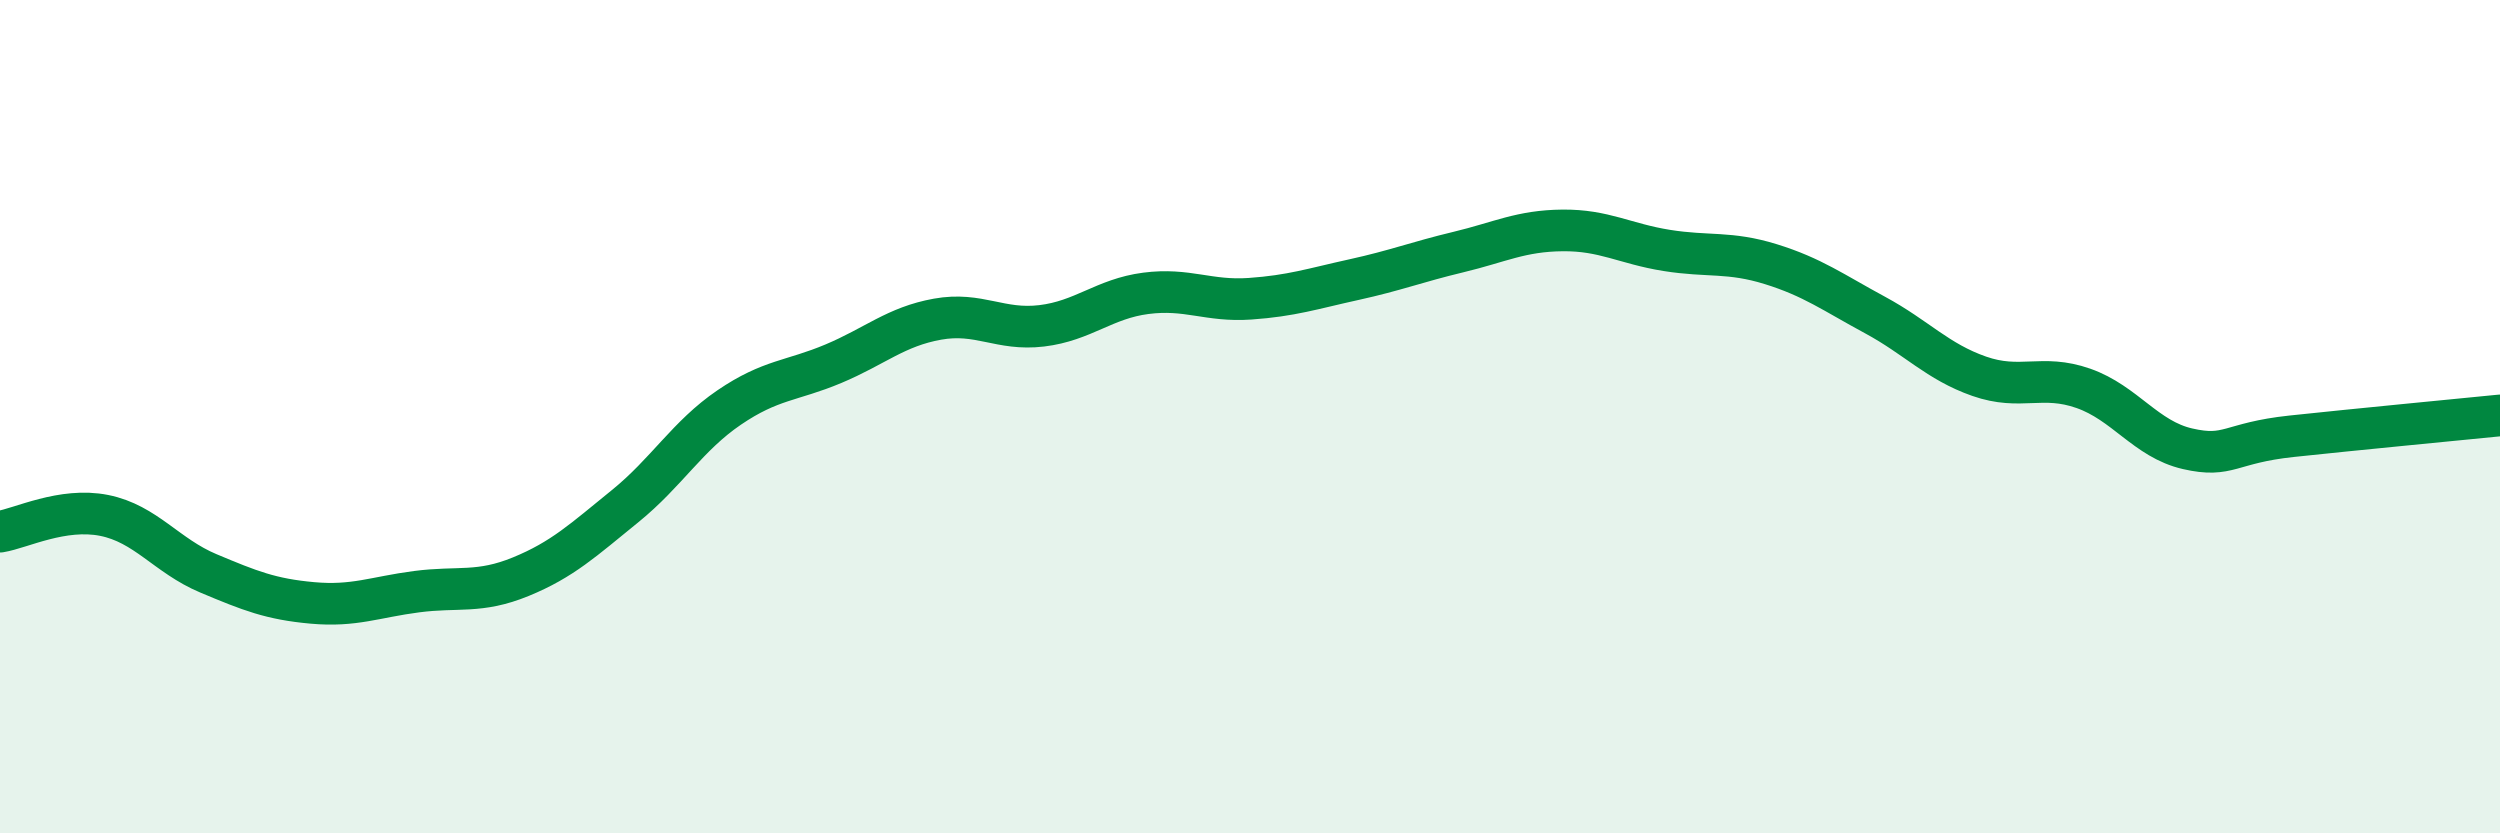
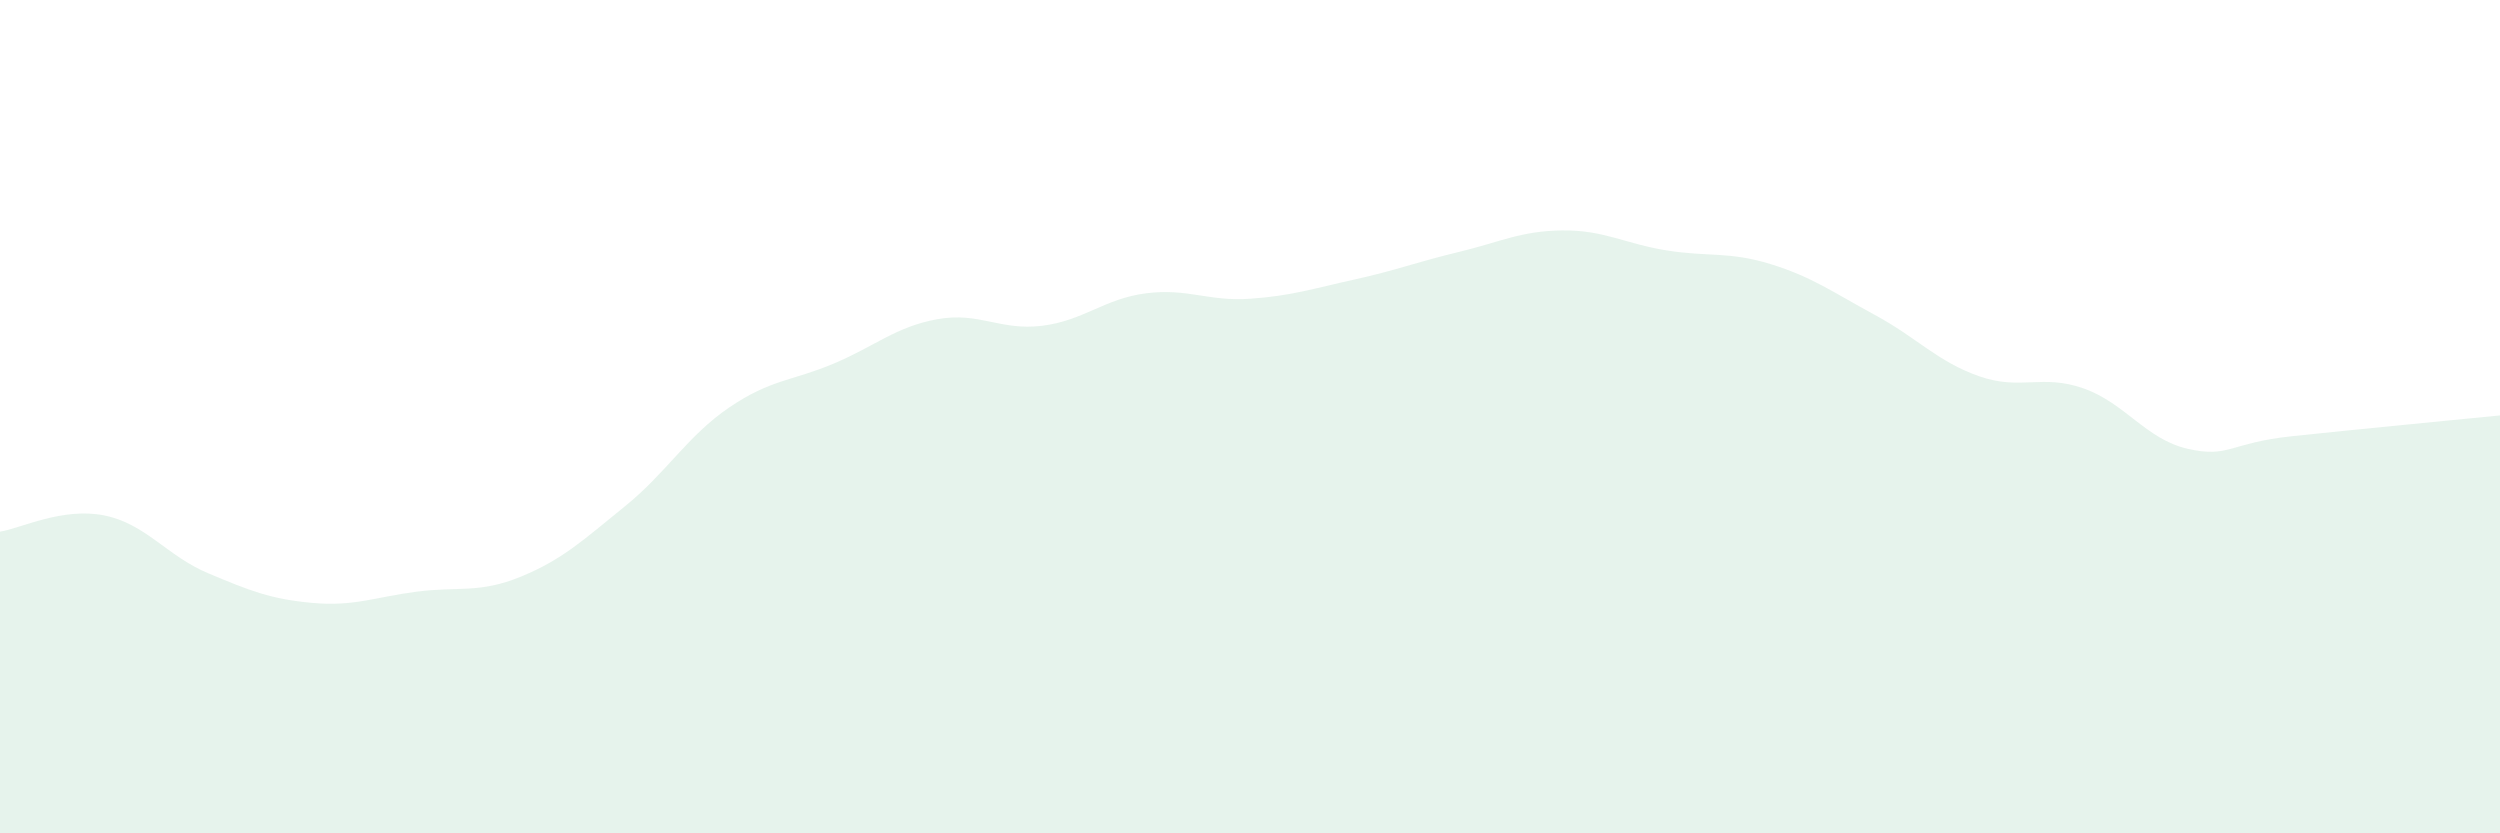
<svg xmlns="http://www.w3.org/2000/svg" width="60" height="20" viewBox="0 0 60 20">
  <path d="M 0,12.76 C 0.5,12.68 1.5,12.17 2.5,12.37 C 3.5,12.57 4,13.34 5,13.76 C 6,14.18 6.5,14.38 7.5,14.47 C 8.5,14.56 9,14.33 10,14.2 C 11,14.07 11.5,14.25 12.5,13.84 C 13.5,13.43 14,12.96 15,12.15 C 16,11.34 16.5,10.46 17.5,9.78 C 18.5,9.1 19,9.15 20,8.73 C 21,8.31 21.5,7.84 22.5,7.66 C 23.5,7.48 24,7.94 25,7.82 C 26,7.7 26.5,7.17 27.5,7.04 C 28.5,6.91 29,7.24 30,7.17 C 31,7.1 31.5,6.93 32.5,6.71 C 33.5,6.49 34,6.29 35,6.05 C 36,5.81 36.5,5.54 37.5,5.53 C 38.5,5.52 39,5.85 40,6.01 C 41,6.17 41.5,6.03 42.5,6.34 C 43.5,6.65 44,7.02 45,7.56 C 46,8.1 46.5,8.68 47.5,9.03 C 48.5,9.38 49,8.97 50,9.32 C 51,9.67 51.5,10.54 52.5,10.77 C 53.5,11 53.5,10.63 55,10.47 C 56.5,10.31 59,10.07 60,9.97L60 20L0 20Z" fill="#008740" opacity="0.1" stroke-linecap="round" stroke-linejoin="round" />
-   <path d="M 0,12.76 C 0.5,12.68 1.5,12.17 2.5,12.37 C 3.5,12.57 4,13.34 5,13.76 C 6,14.18 6.5,14.38 7.5,14.47 C 8.5,14.56 9,14.33 10,14.2 C 11,14.07 11.5,14.25 12.5,13.84 C 13.5,13.43 14,12.96 15,12.15 C 16,11.34 16.5,10.46 17.5,9.78 C 18.5,9.1 19,9.15 20,8.73 C 21,8.31 21.5,7.84 22.5,7.66 C 23.5,7.48 24,7.94 25,7.82 C 26,7.7 26.5,7.17 27.5,7.04 C 28.5,6.91 29,7.24 30,7.17 C 31,7.1 31.5,6.93 32.5,6.71 C 33.5,6.49 34,6.29 35,6.05 C 36,5.81 36.5,5.54 37.5,5.53 C 38.5,5.52 39,5.85 40,6.01 C 41,6.17 41.5,6.03 42.5,6.34 C 43.5,6.65 44,7.02 45,7.56 C 46,8.1 46.5,8.68 47.5,9.03 C 48.5,9.38 49,8.97 50,9.32 C 51,9.67 51.5,10.54 52.5,10.77 C 53.5,11 53.5,10.63 55,10.47 C 56.5,10.31 59,10.07 60,9.97" stroke="#008740" stroke-width="1" fill="none" stroke-linecap="round" stroke-linejoin="round" />
</svg>